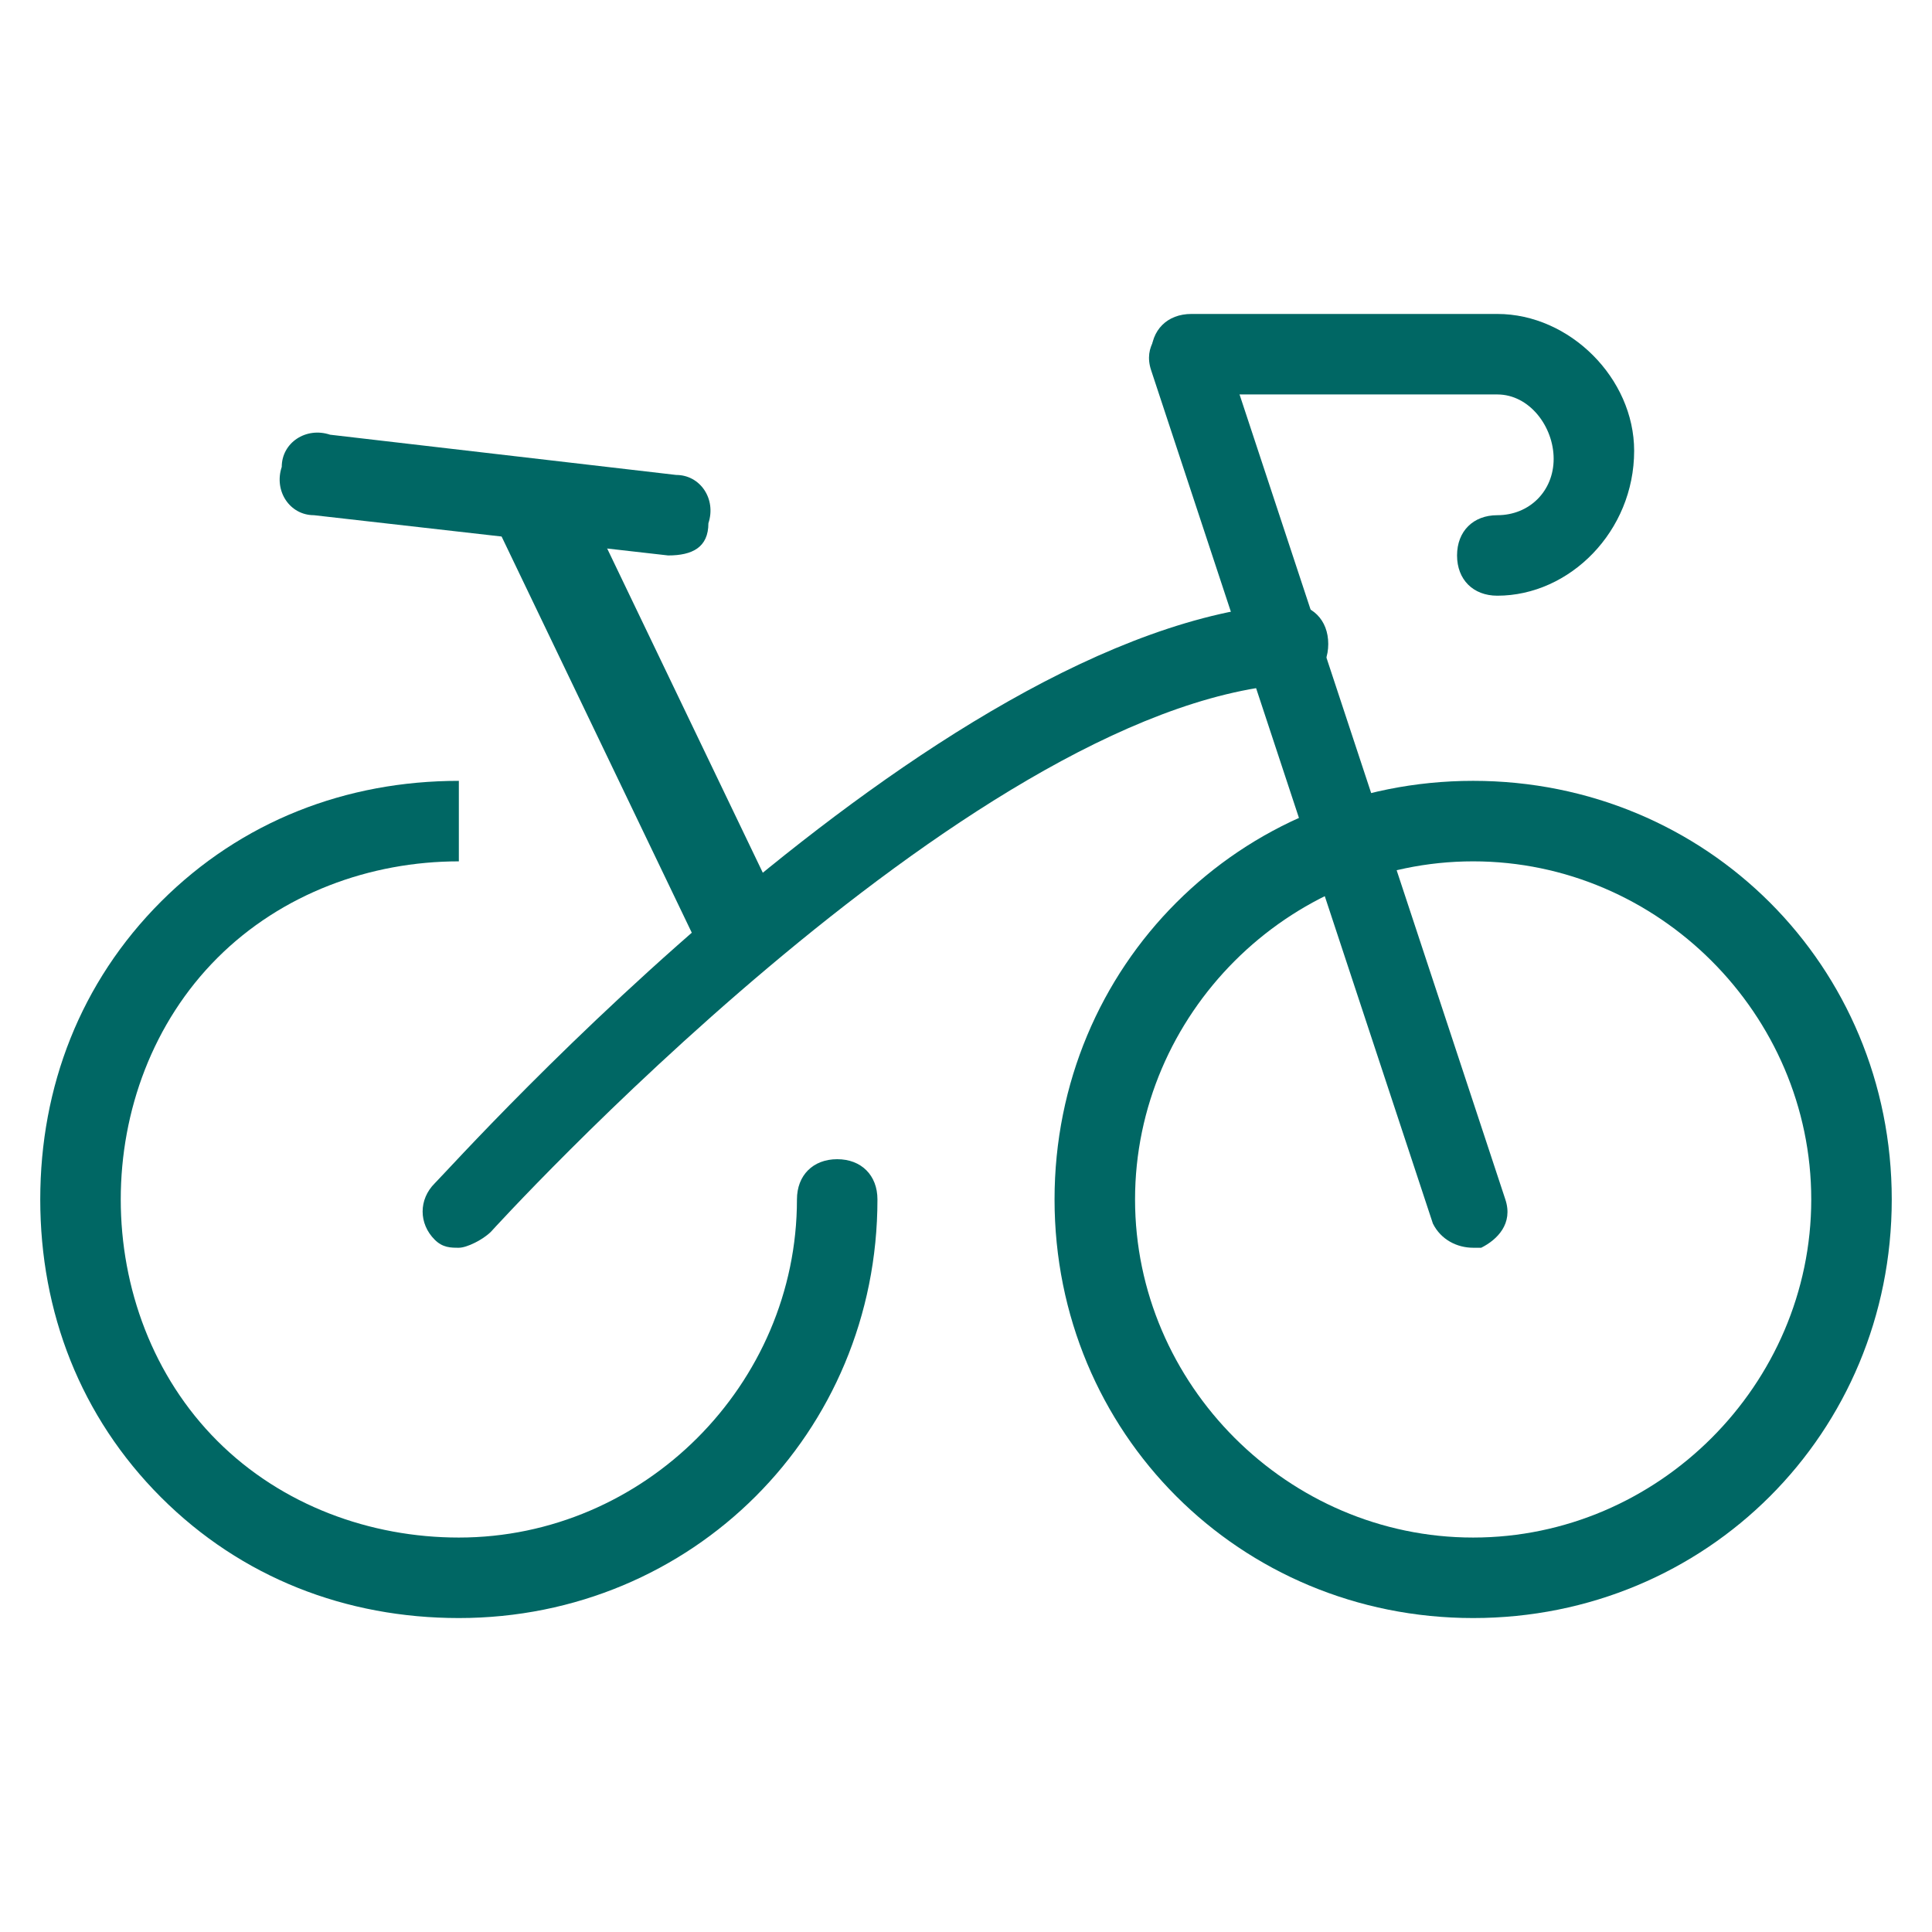
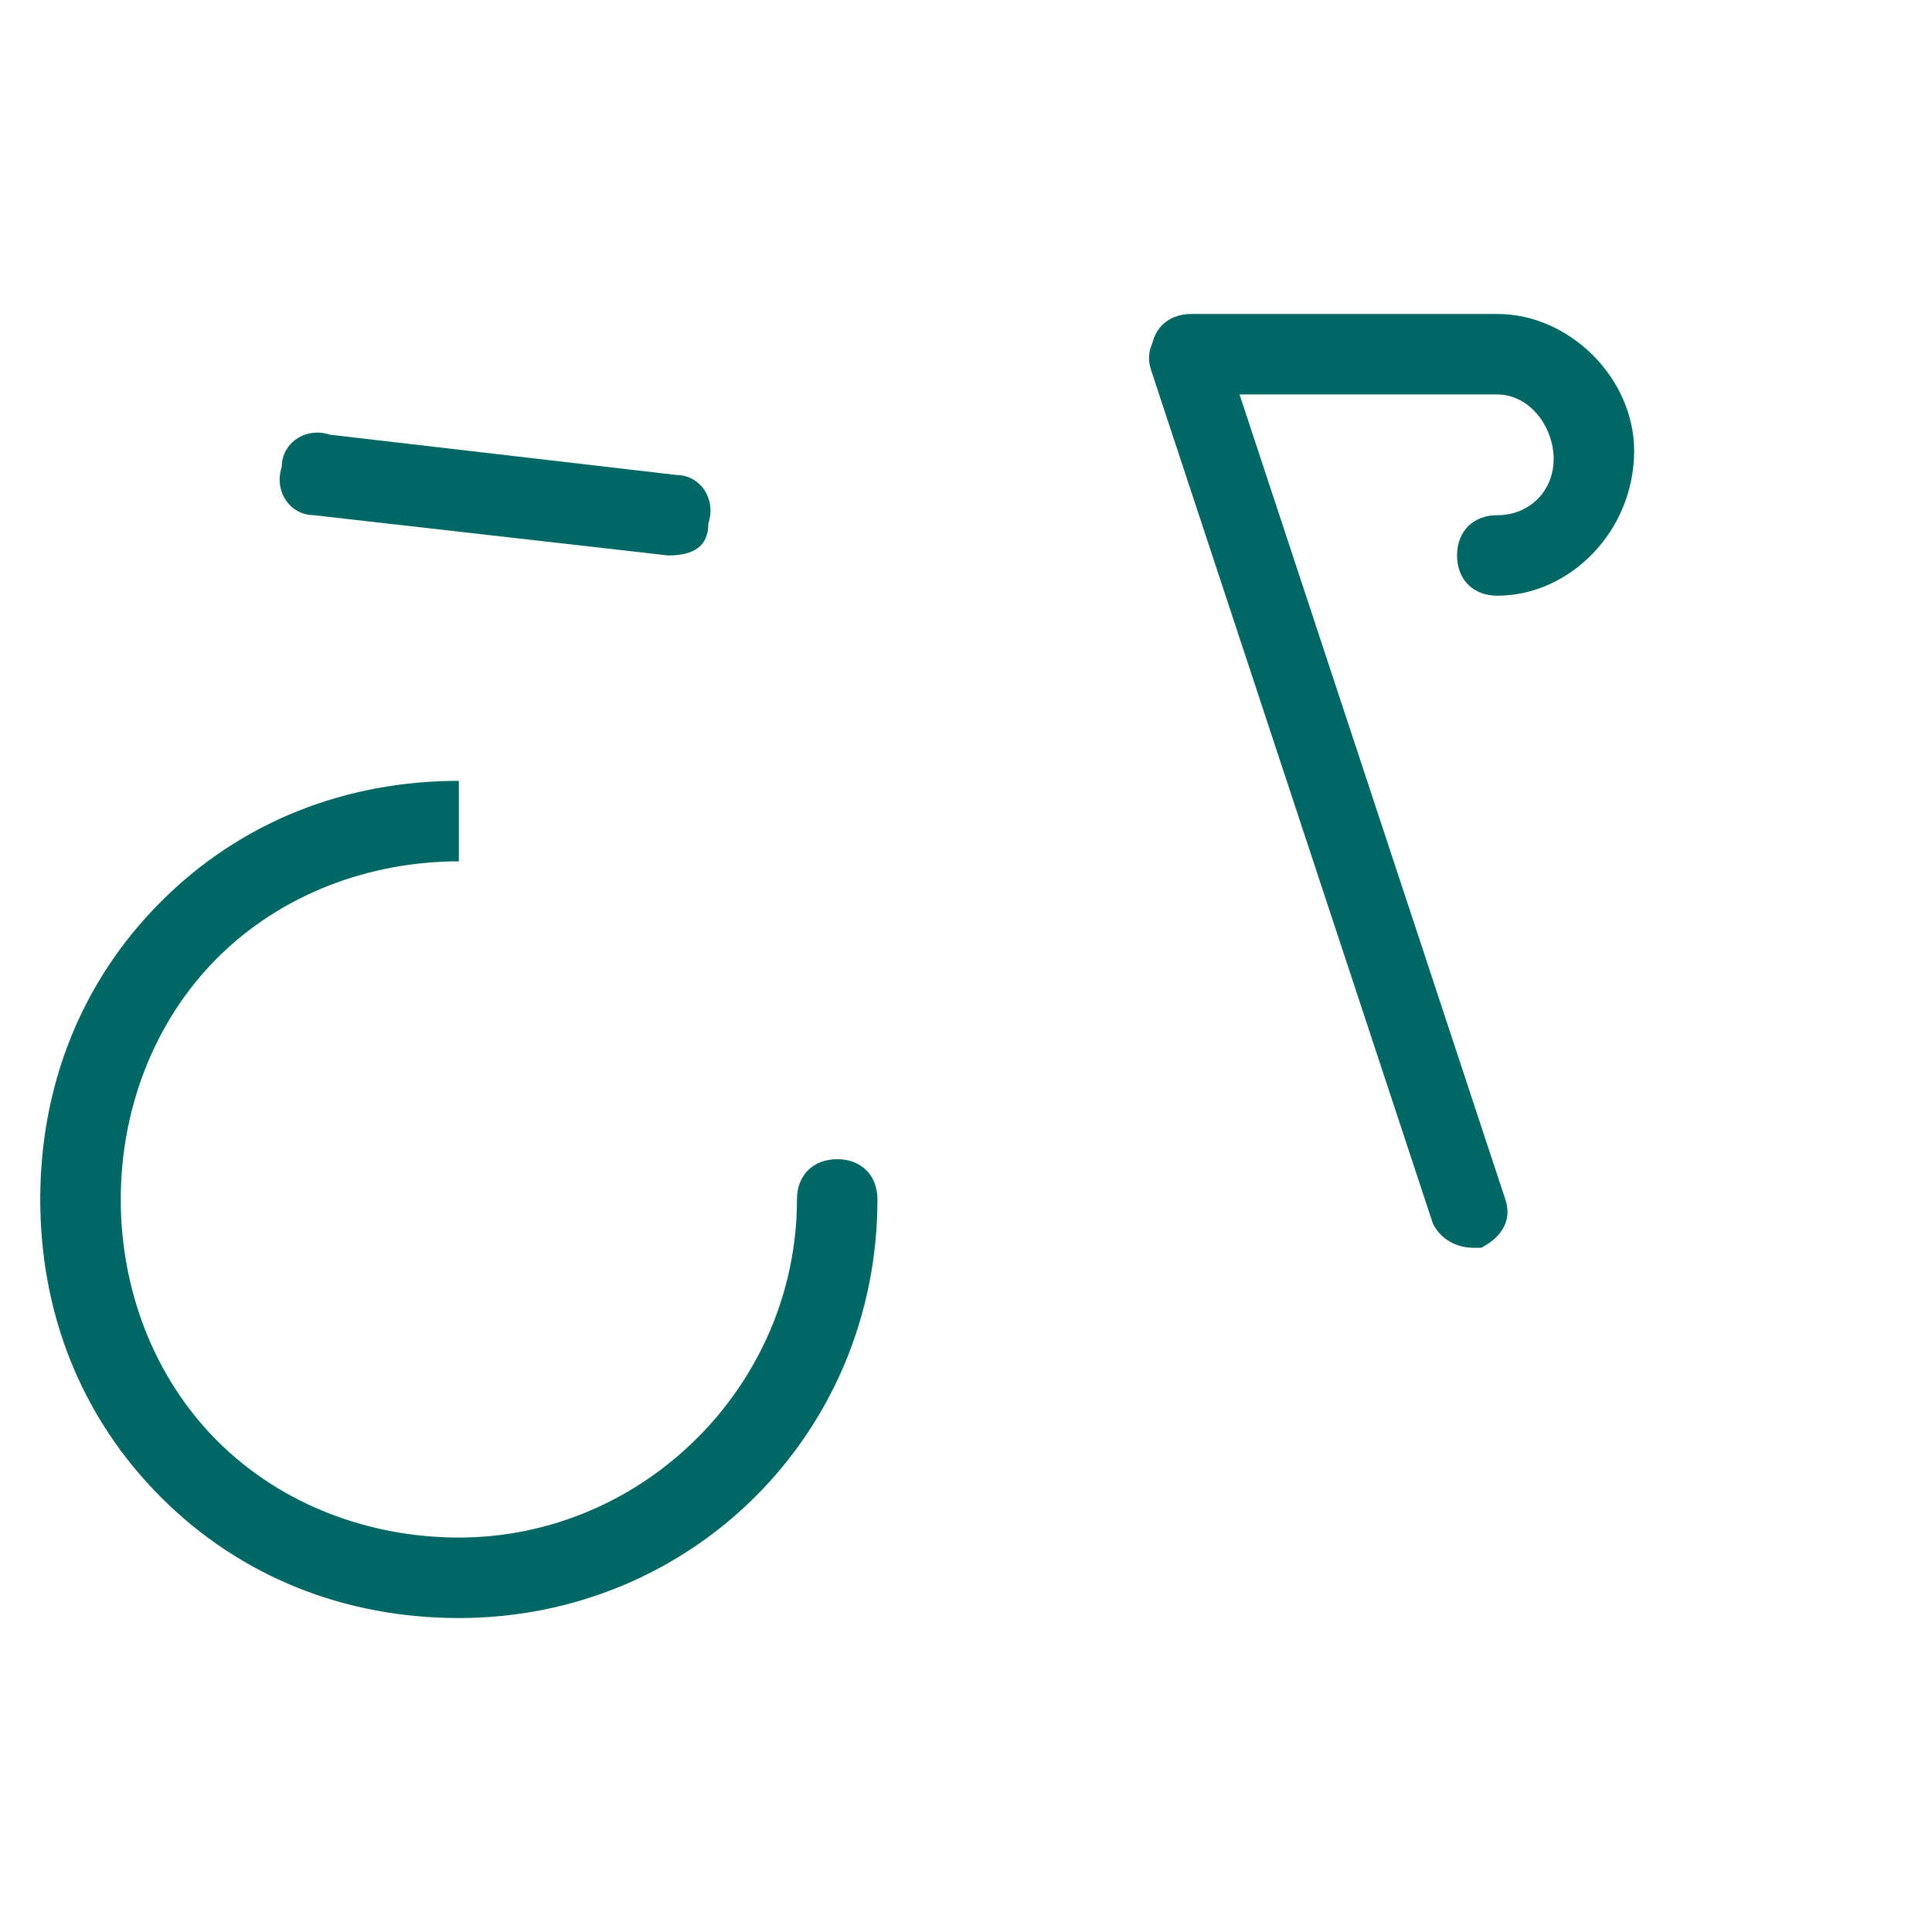
<svg xmlns="http://www.w3.org/2000/svg" id="Layer_1" x="0px" y="0px" viewBox="0 0 24 24" style="enable-background:new 0 0 24 24;" xml:space="preserve">
  <style type="text/css"> .st0{fill:#006764;} </style>
  <path class="st0" d="M5.7,20.1c-1.4,0-2.7-0.5-3.7-1.5c-1-1-1.5-2.3-1.5-3.7S1,12.2,2,11.2s2.3-1.5,3.7-1.5l0,1 c-1.1,0-2.2,0.4-3,1.2s-1.2,1.9-1.2,3s0.4,2.2,1.2,3c0.8,0.8,1.9,1.2,3,1.2c2.3,0,4.2-1.9,4.2-4.2c0-0.3,0.2-0.5,0.5-0.5 c0,0,0,0,0,0c0.3,0,0.5,0.2,0.5,0.5C10.9,17.8,8.6,20.1,5.7,20.1C5.7,20.1,5.7,20.1,5.7,20.1z" />
-   <path class="st0" d="M18.3,20.1c-2.9,0-5.2-2.3-5.2-5.2s2.3-5.2,5.2-5.2s5.2,2.3,5.2,5.2S21.2,20.1,18.3,20.1z M18.3,10.7 c-2.3,0-4.2,1.9-4.2,4.2c0,2.3,1.9,4.2,4.2,4.2s4.2-1.9,4.2-4.2C22.5,12.6,20.6,10.7,18.3,10.7z" />
-   <path class="st0" d="M9.1,11.9c-0.2,0-0.4-0.1-0.5-0.3l-2.4-5C6.2,6.3,6.3,6,6.5,5.9c0.2-0.1,0.5,0,0.7,0.2l2.4,5 c0.1,0.2,0,0.5-0.2,0.7C9.2,11.9,9.2,11.9,9.1,11.9z" />
-   <path class="st0" d="M5.7,15.5c-0.1,0-0.2,0-0.3-0.1c-0.2-0.2-0.2-0.5,0-0.7c0.3-0.3,6.2-6.9,10.6-7.2c0.3,0,0.5,0.2,0.5,0.5 c0,0.3-0.2,0.5-0.5,0.5c-4,0.3-9.9,6.8-9.9,6.8C6,15.4,5.8,15.5,5.7,15.5z" />
  <path class="st0" d="M8.3,6.9C8.3,6.9,8.3,6.9,8.3,6.9L3.9,6.4c-0.3,0-0.5-0.3-0.4-0.6c0-0.3,0.3-0.5,0.6-0.4l4.3,0.5 c0.3,0,0.5,0.3,0.4,0.6C8.8,6.8,8.6,6.9,8.3,6.9z" />
  <path class="st0" d="M18.3,15.5c-0.2,0-0.4-0.1-0.5-0.3L14.3,4.6c-0.1-0.3,0.1-0.5,0.3-0.6c0.3-0.1,0.5,0.1,0.6,0.3l3.5,10.6 c0.1,0.3-0.1,0.5-0.3,0.6C18.4,15.5,18.4,15.5,18.3,15.5z" />
  <path class="st0" d="M18.6,7.4c-0.3,0-0.5-0.2-0.5-0.5s0.2-0.5,0.5-0.5c0.4,0,0.7-0.3,0.7-0.7S19,4.9,18.6,4.9h-3.8 c-0.3,0-0.5-0.2-0.5-0.5s0.2-0.5,0.5-0.5h3.8c0.9,0,1.7,0.8,1.7,1.7C20.3,6.6,19.5,7.4,18.6,7.4z" />
</svg>